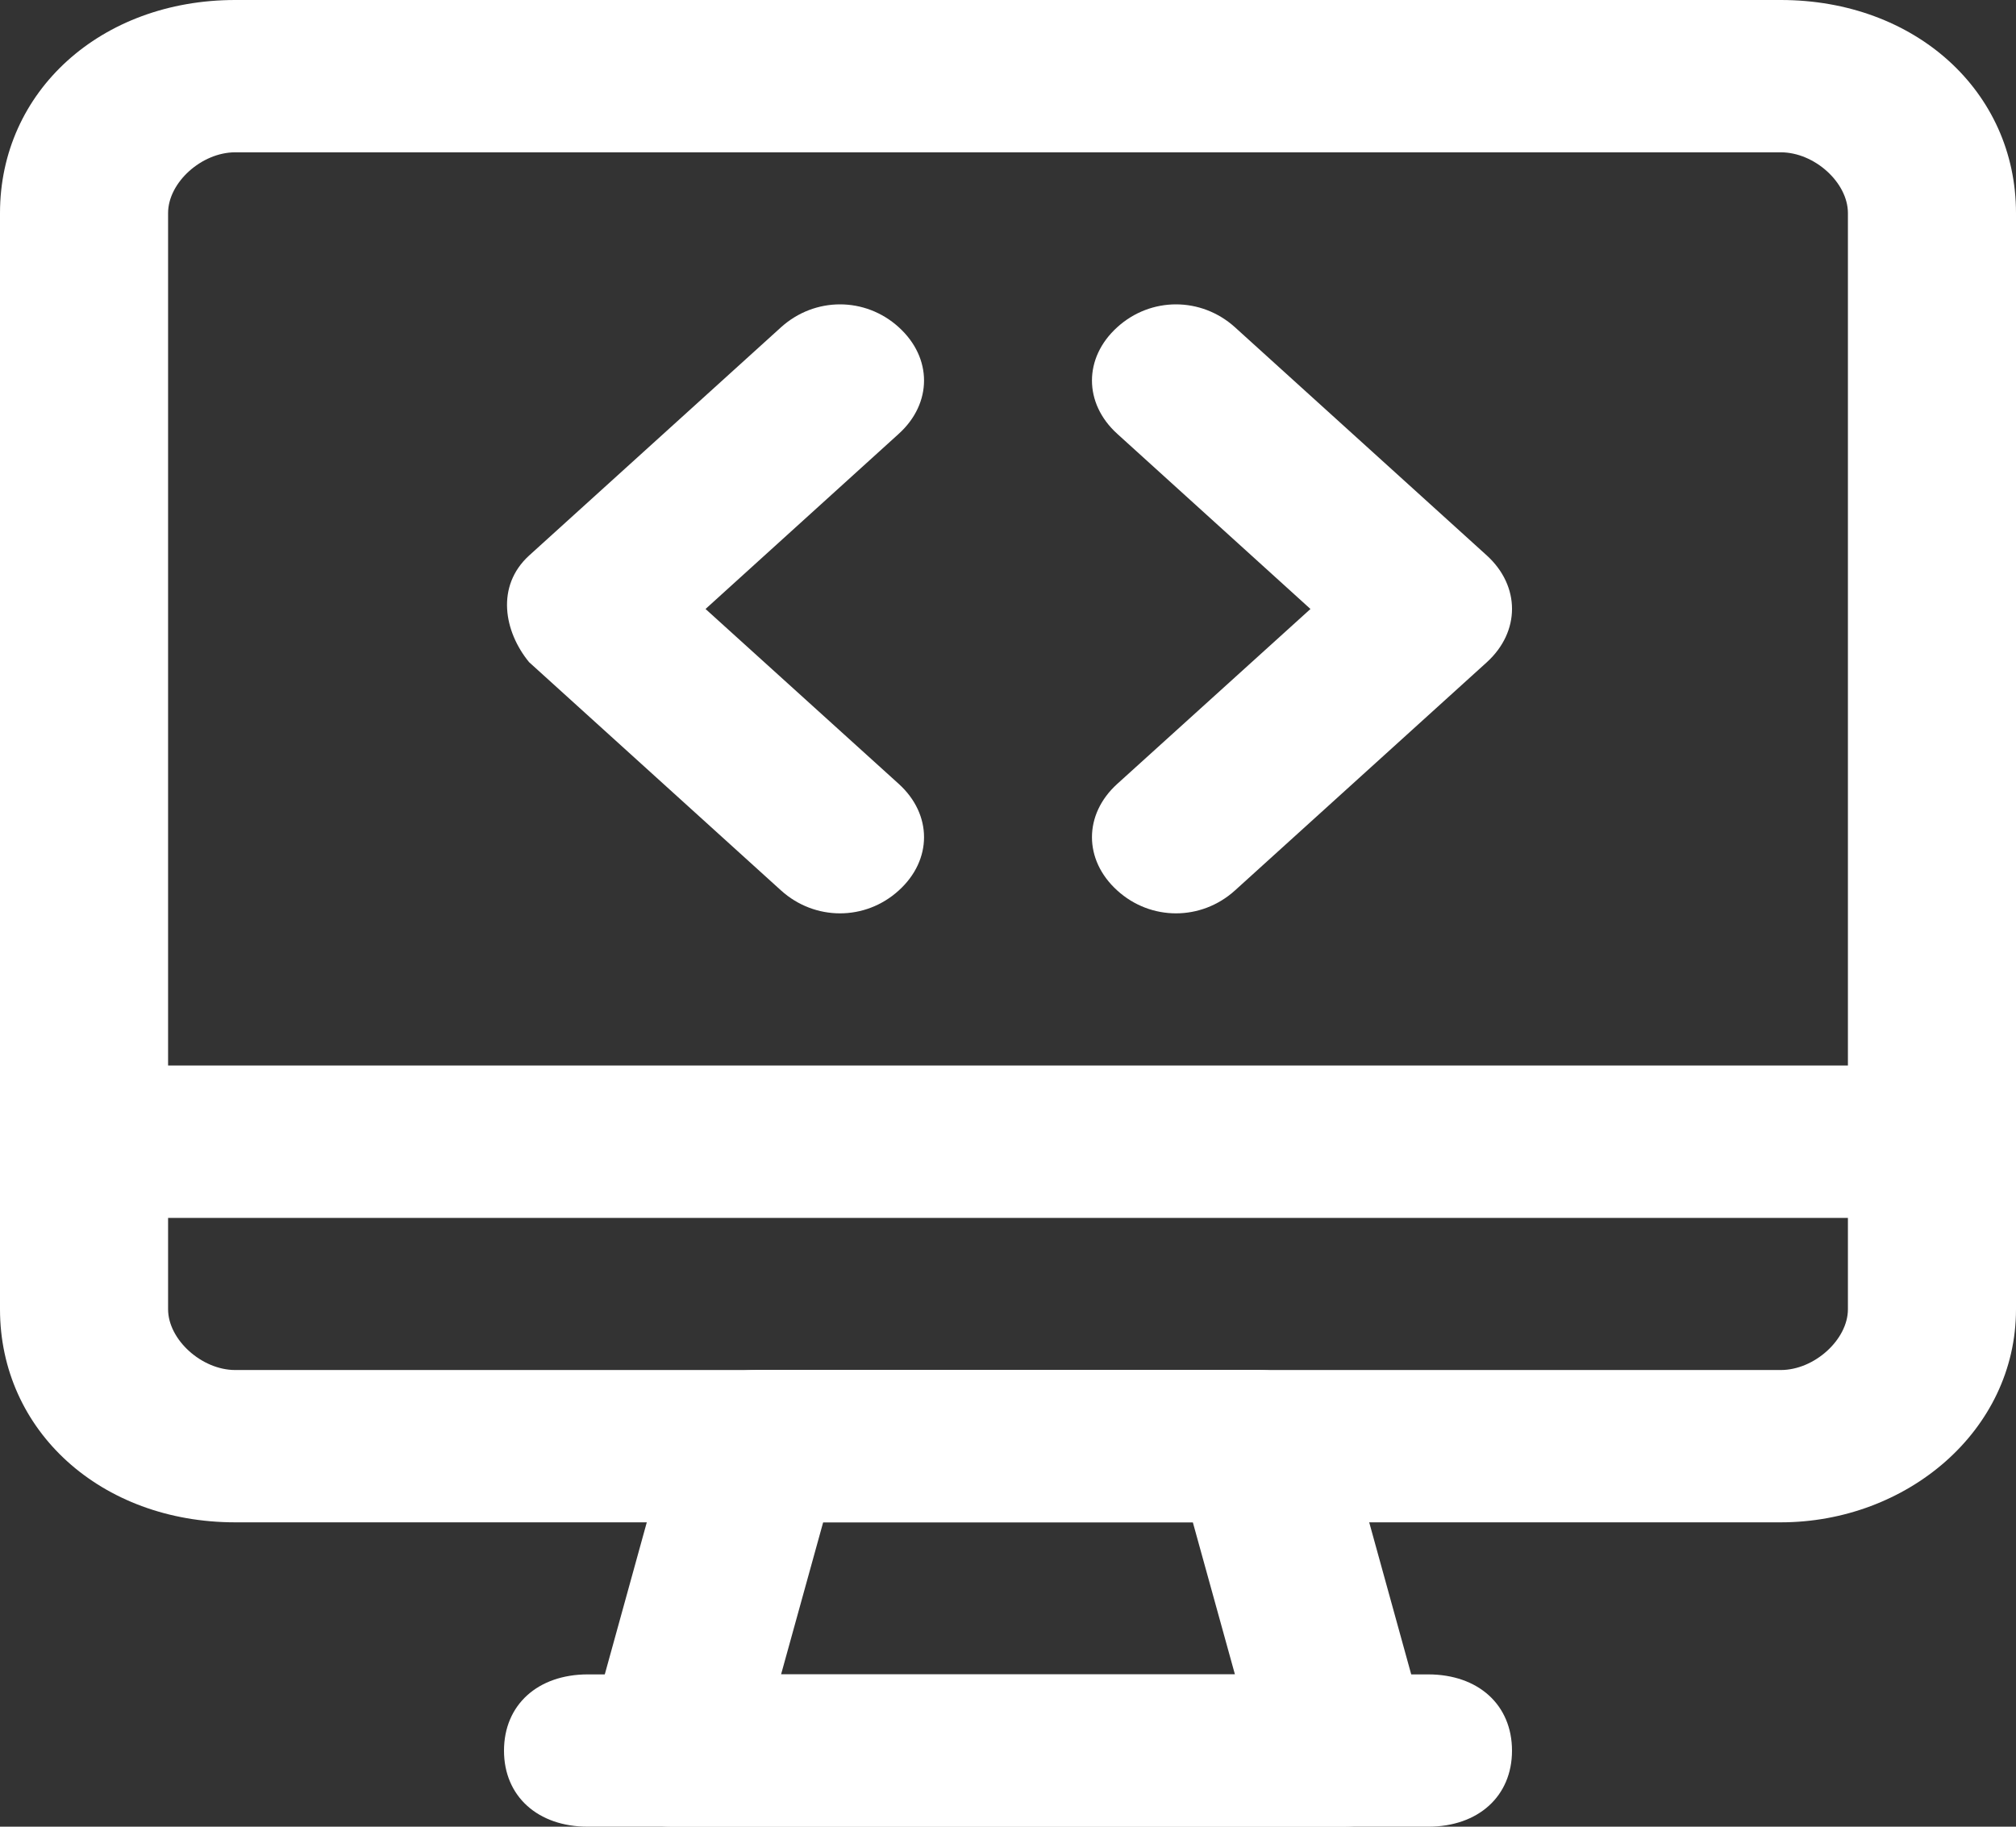
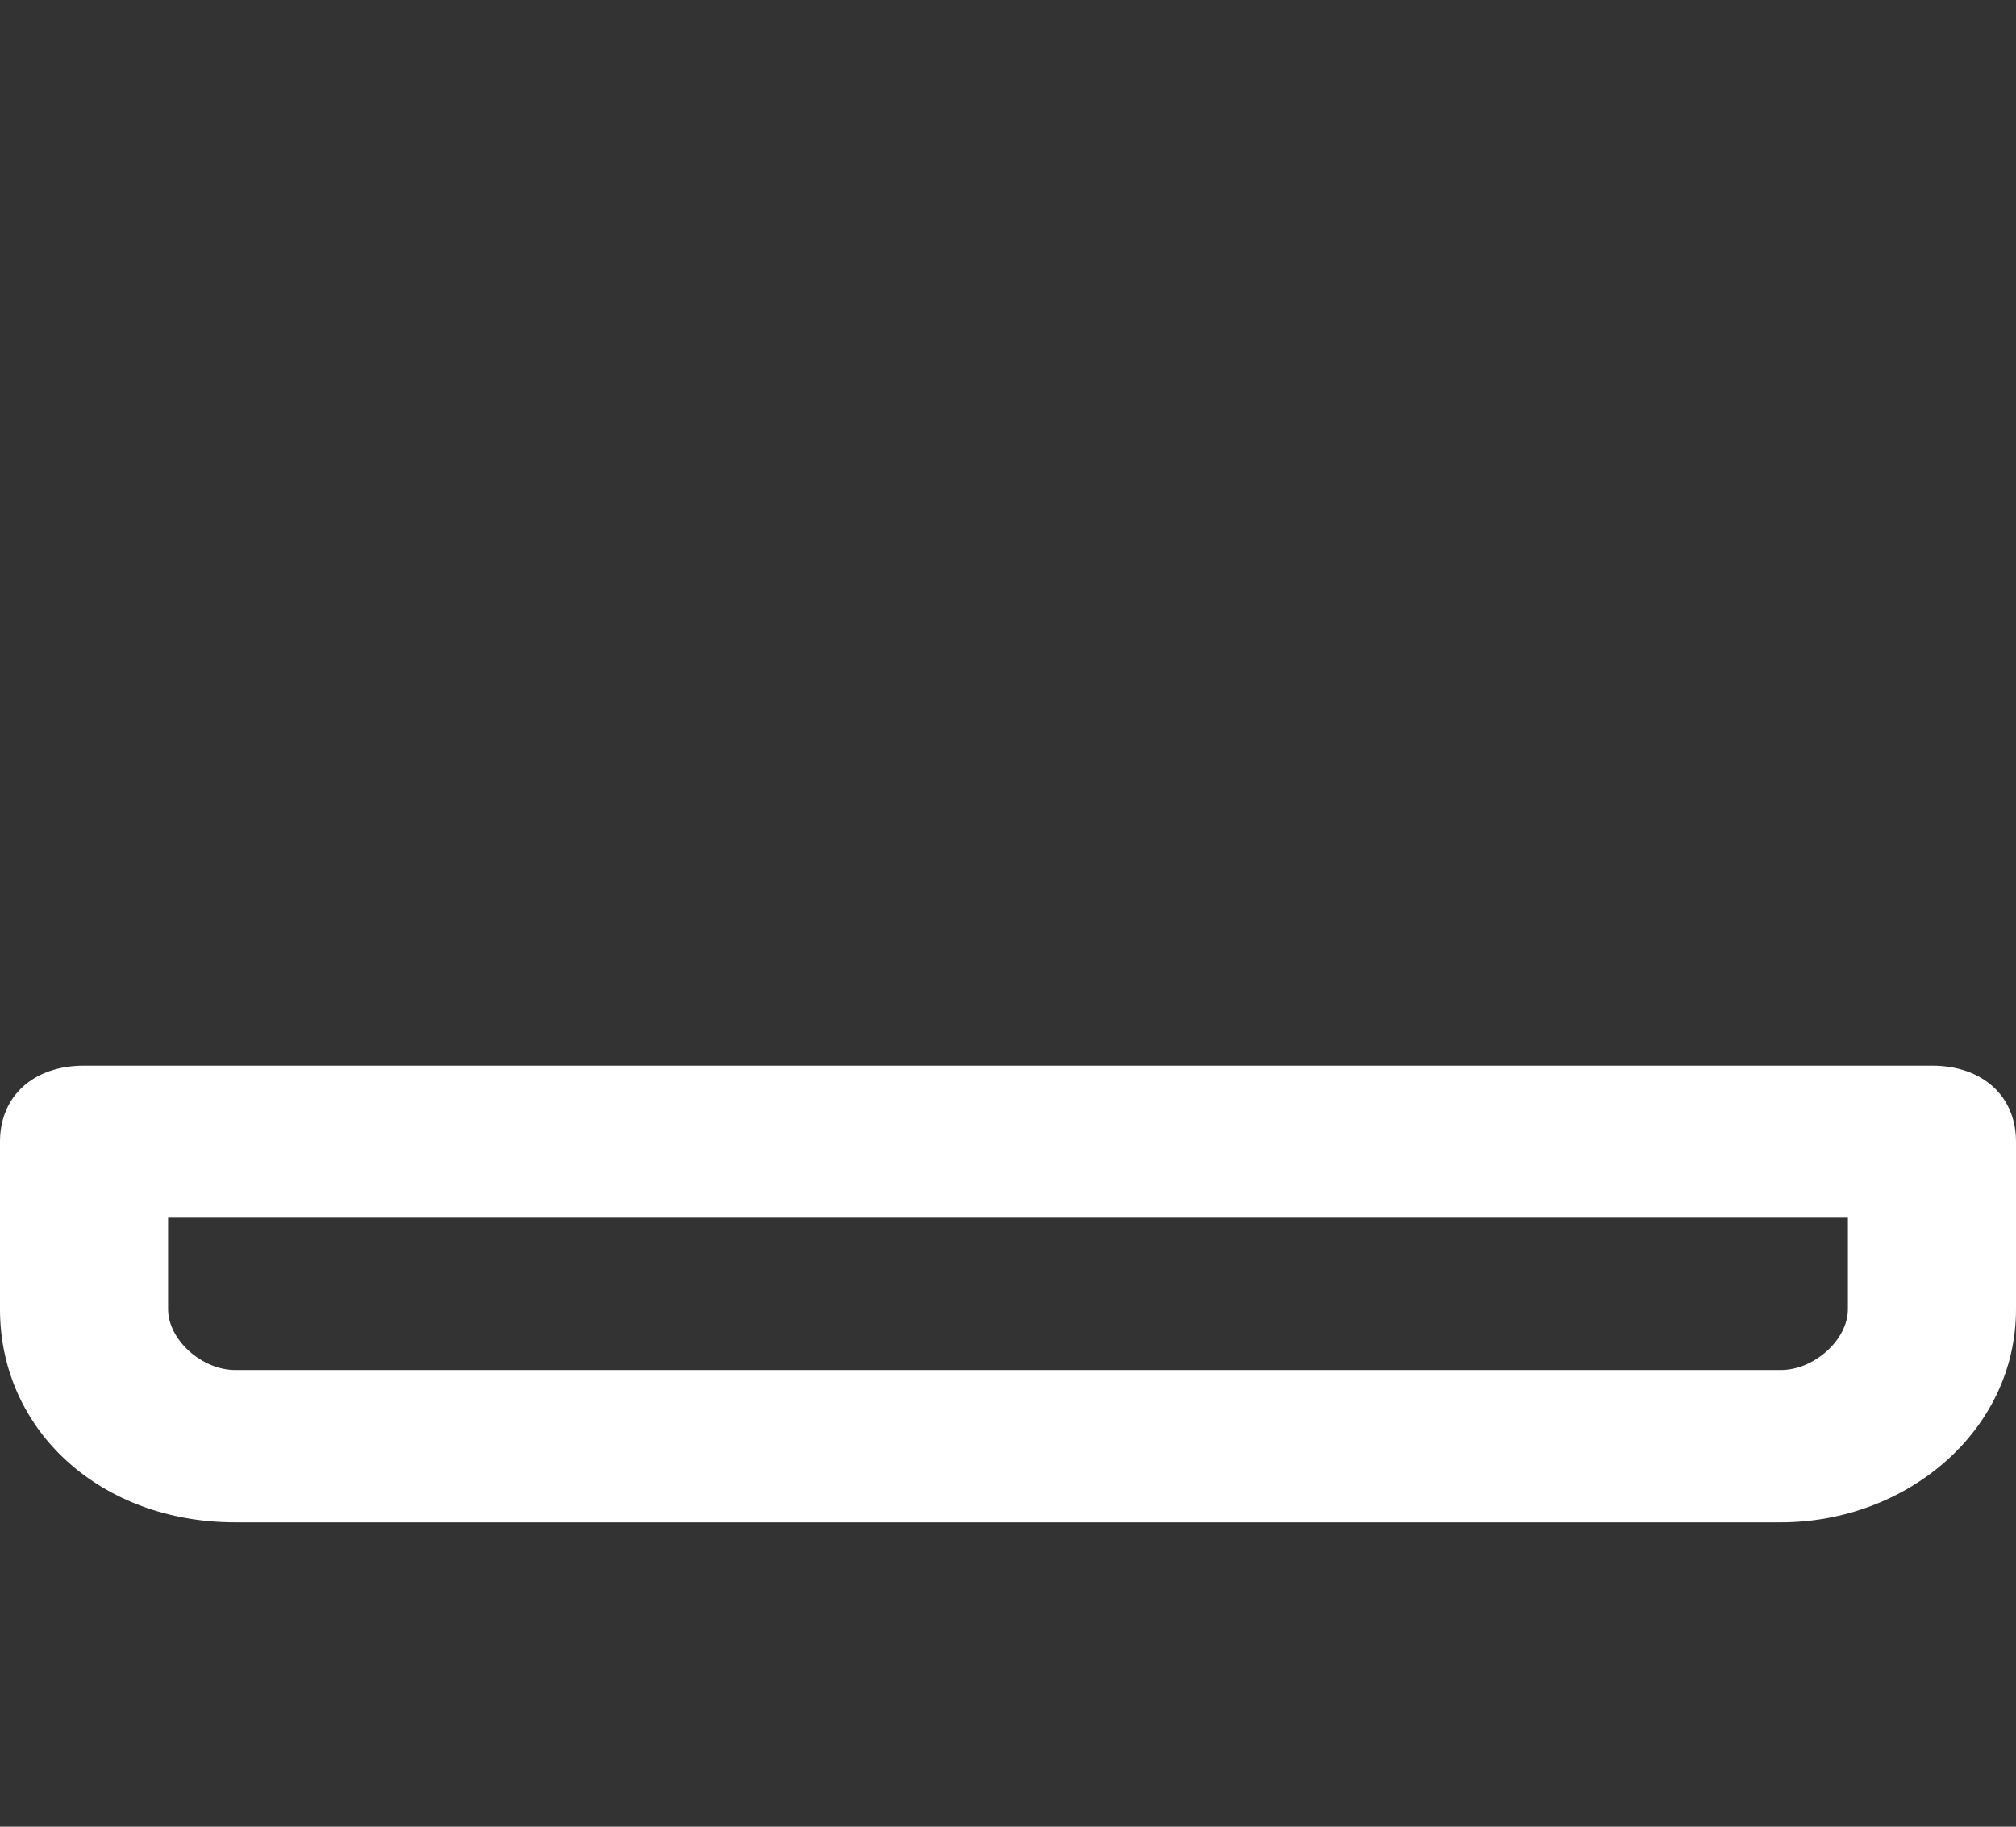
<svg xmlns="http://www.w3.org/2000/svg" width="32px" height="29px" viewBox="0 0 32 29" version="1.1">
  <rect x="0" y="0" width="32" height="29" fill="#333333" stroke="none" />
  <g id="surface1">
-     <path style=" stroke:none;fill-rule:nonzero;fill:rgb(100%,100%,100%);fill-opacity:1;" d="M 11.199 9.668 L 14.266 6.887 C 14.801 6.402 14.801 5.68 14.266 5.195 C 13.734 4.711 12.934 4.711 12.398 5.195 L 8.398 8.82 C 7.867 9.305 8 10.027 8.398 10.512 L 12.398 14.137 C 12.934 14.621 13.734 14.621 14.266 14.137 C 14.801 13.652 14.801 12.93 14.266 12.445 Z M 11.199 9.668 " />
-     <path style=" stroke:none;fill-rule:nonzero;fill:rgb(100%,100%,100%);fill-opacity:1;" d="M 23.602 8.82 L 19.602 5.195 C 19.066 4.711 18.266 4.711 17.734 5.195 C 17.199 5.68 17.199 6.402 17.734 6.887 L 20.801 9.668 L 17.734 12.445 C 17.199 12.93 17.199 13.652 17.734 14.137 C 18.266 14.621 19.066 14.621 19.602 14.137 L 23.602 10.512 C 24.133 10.027 24.133 9.305 23.602 8.82 Z M 23.602 8.82 " />
-     <path style=" stroke:none;fill-rule:nonzero;fill:rgb(100%,100%,100%);fill-opacity:1;" d="M 28.266 0 L 3.734 0 C 1.602 0 0 1.449 0 3.383 L 0 18.125 C 0 18.852 0.535 19.332 1.332 19.332 L 30.668 19.332 C 31.465 19.332 32 18.852 32 18.125 L 32 3.383 C 32 1.449 30.398 0 28.266 0 Z M 29.332 16.918 L 2.668 16.918 L 2.668 3.383 C 2.668 2.898 3.199 2.418 3.734 2.418 L 28.266 2.418 C 28.801 2.418 29.332 2.898 29.332 3.383 Z M 29.332 16.918 " />
    <path style=" stroke:none;fill-rule:nonzero;fill:rgb(100%,100%,100%);fill-opacity:1;" d="M 30.668 16.918 L 1.332 16.918 C 0.535 16.918 0 17.398 0 18.125 L 0 20.785 C 0 22.715 1.602 24.168 3.734 24.168 L 28.266 24.168 C 30.266 24.168 32 22.715 32 20.785 L 32 18.125 C 32 17.398 31.465 16.918 30.668 16.918 Z M 29.332 20.785 C 29.332 21.266 28.801 21.75 28.266 21.75 L 3.734 21.75 C 3.199 21.75 2.668 21.266 2.668 20.785 L 2.668 19.332 L 29.332 19.332 Z M 29.332 20.785 " />
-     <path style=" stroke:none;fill-rule:nonzero;fill:rgb(100%,100%,100%);fill-opacity:1;" d="M 22.668 27.551 L 21.332 22.715 C 21.199 22.234 20.668 21.75 20 21.75 L 12 21.75 C 11.332 21.75 10.801 22.113 10.668 22.715 L 9.332 27.551 C 9.199 28.273 9.734 29 10.668 29 L 21.332 29 C 22.266 29 22.801 28.273 22.668 27.551 Z M 12.398 26.582 L 13.066 24.168 L 18.934 24.168 L 19.602 26.582 Z M 12.398 26.582 " />
-     <path style=" stroke:none;fill-rule:nonzero;fill:rgb(100%,100%,100%);fill-opacity:1;" d="M 22.668 26.582 L 9.332 26.582 C 8.535 26.582 8 27.066 8 27.793 C 8 28.516 8.535 29 9.332 29 L 22.668 29 C 23.465 29 24 28.516 24 27.793 C 24 27.066 23.465 26.582 22.668 26.582 Z M 22.668 26.582 " />
  </g>
</svg>